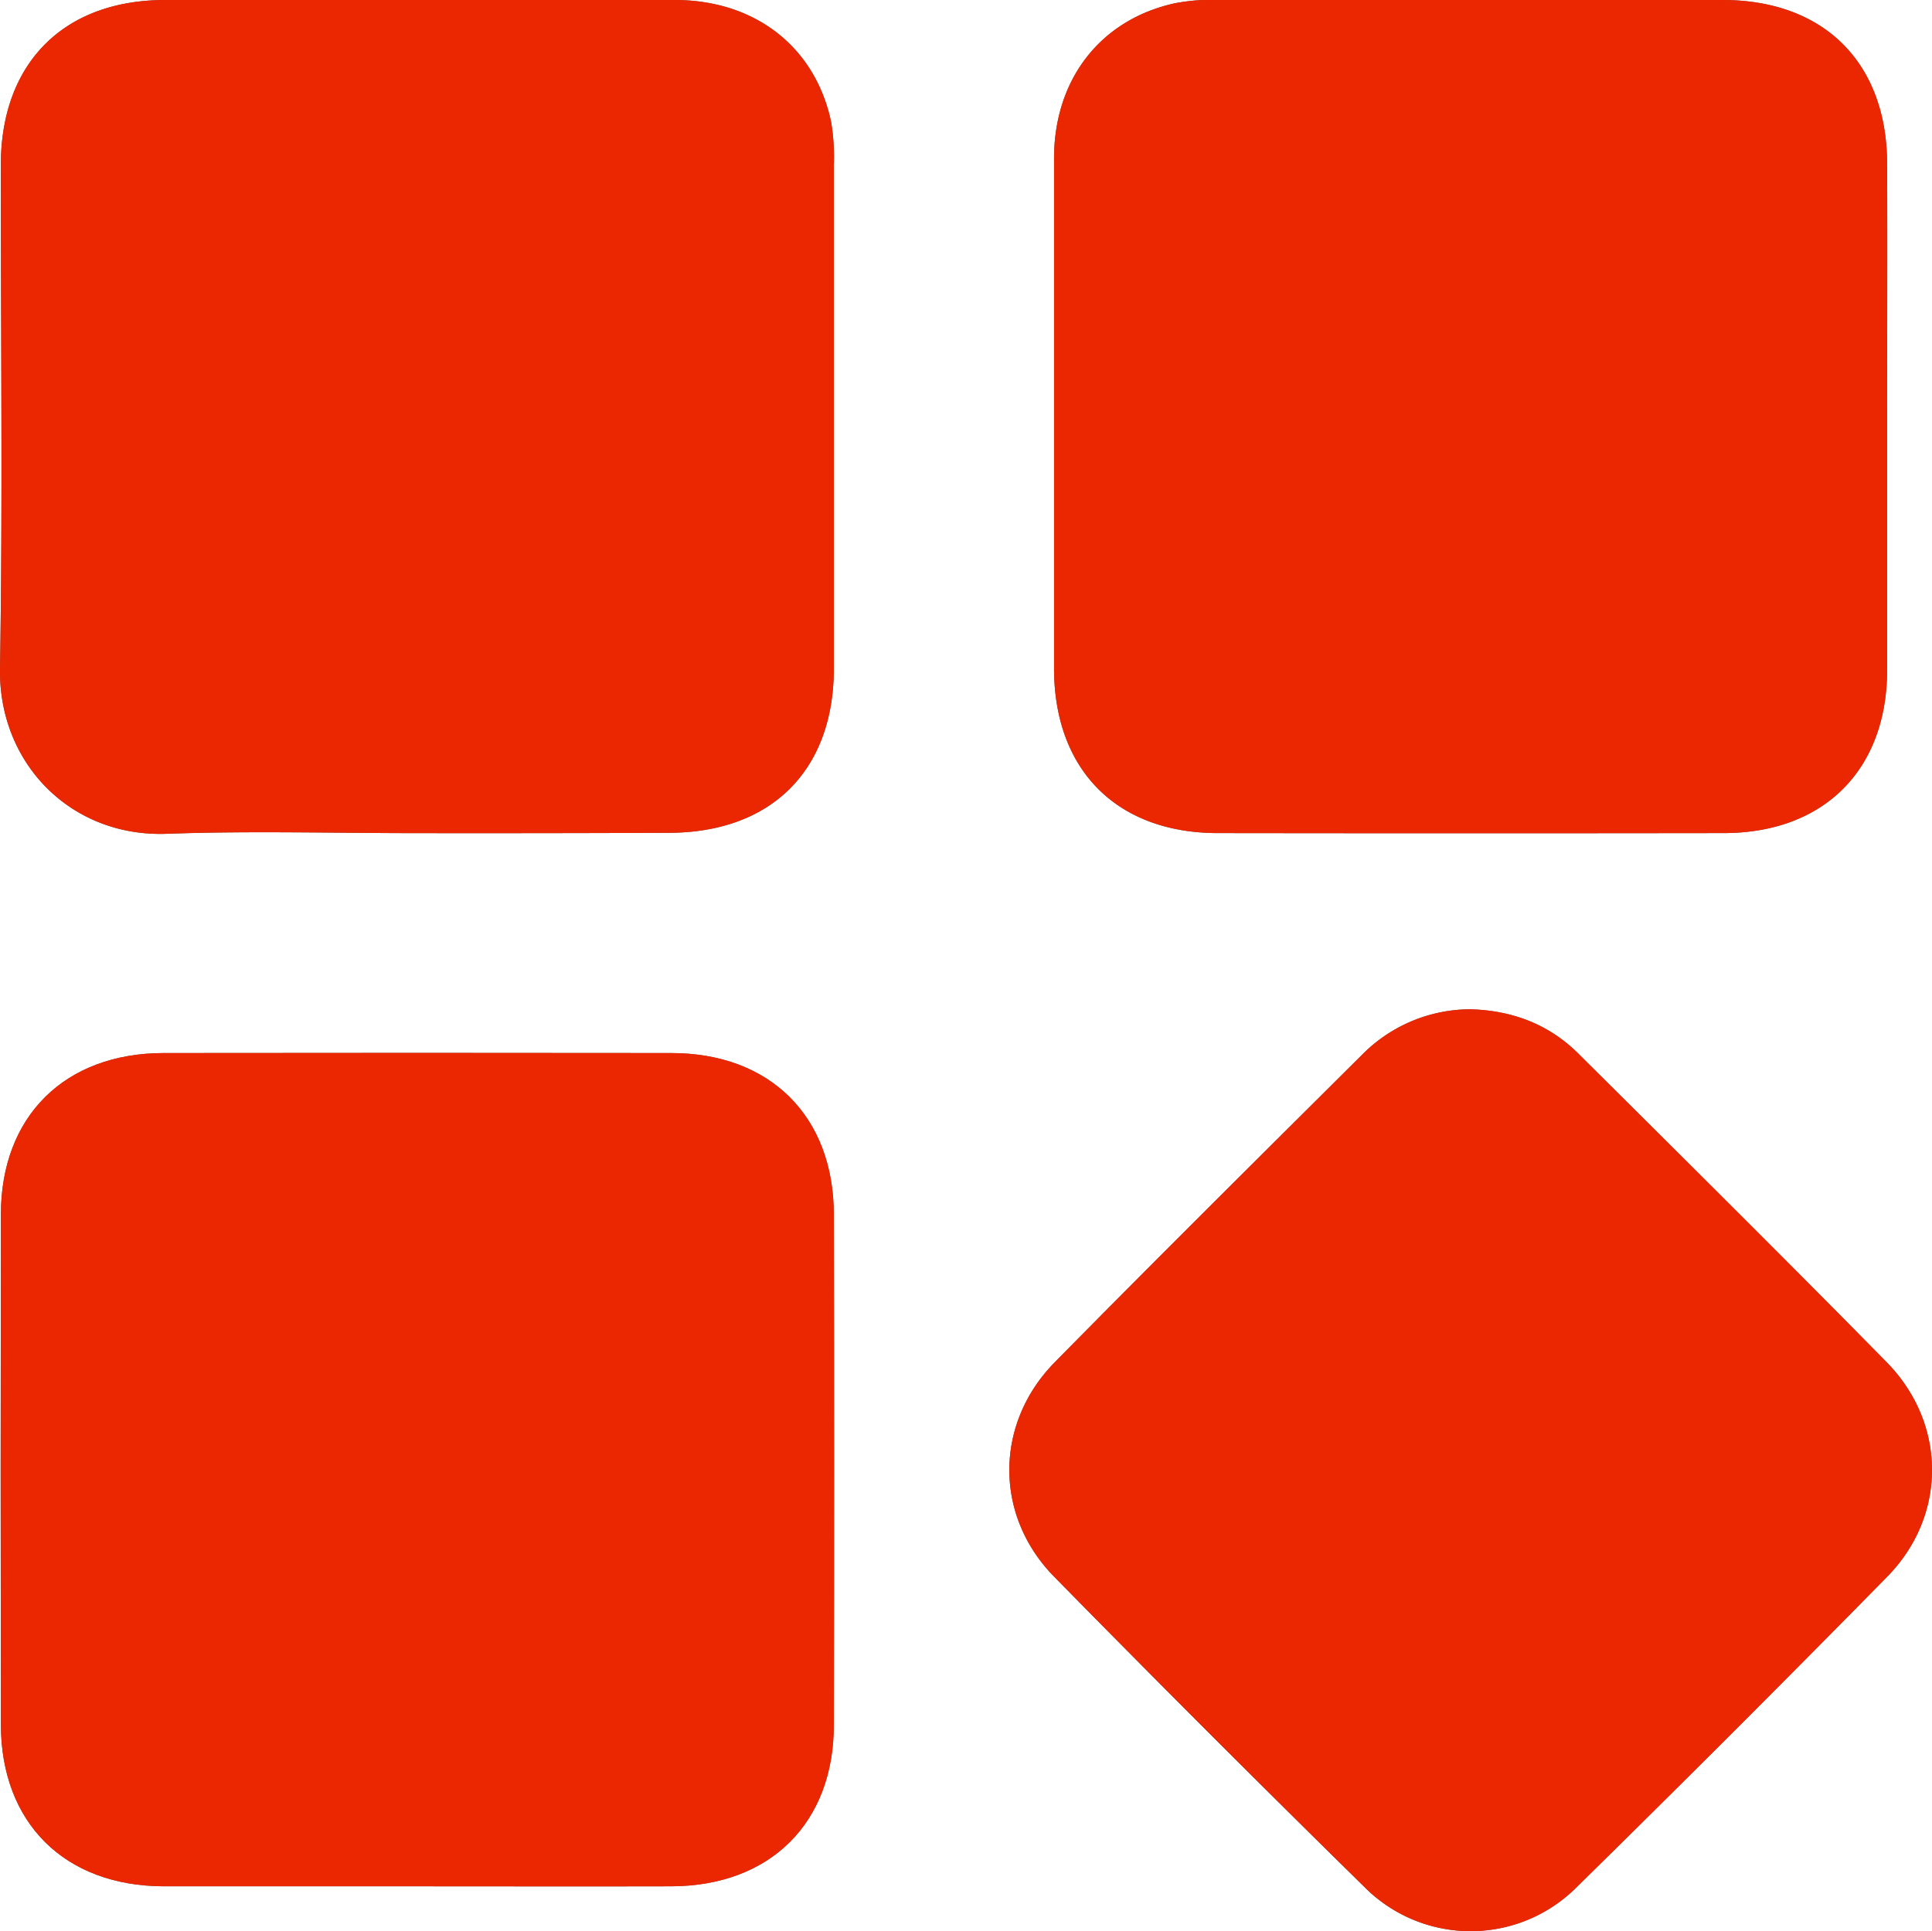
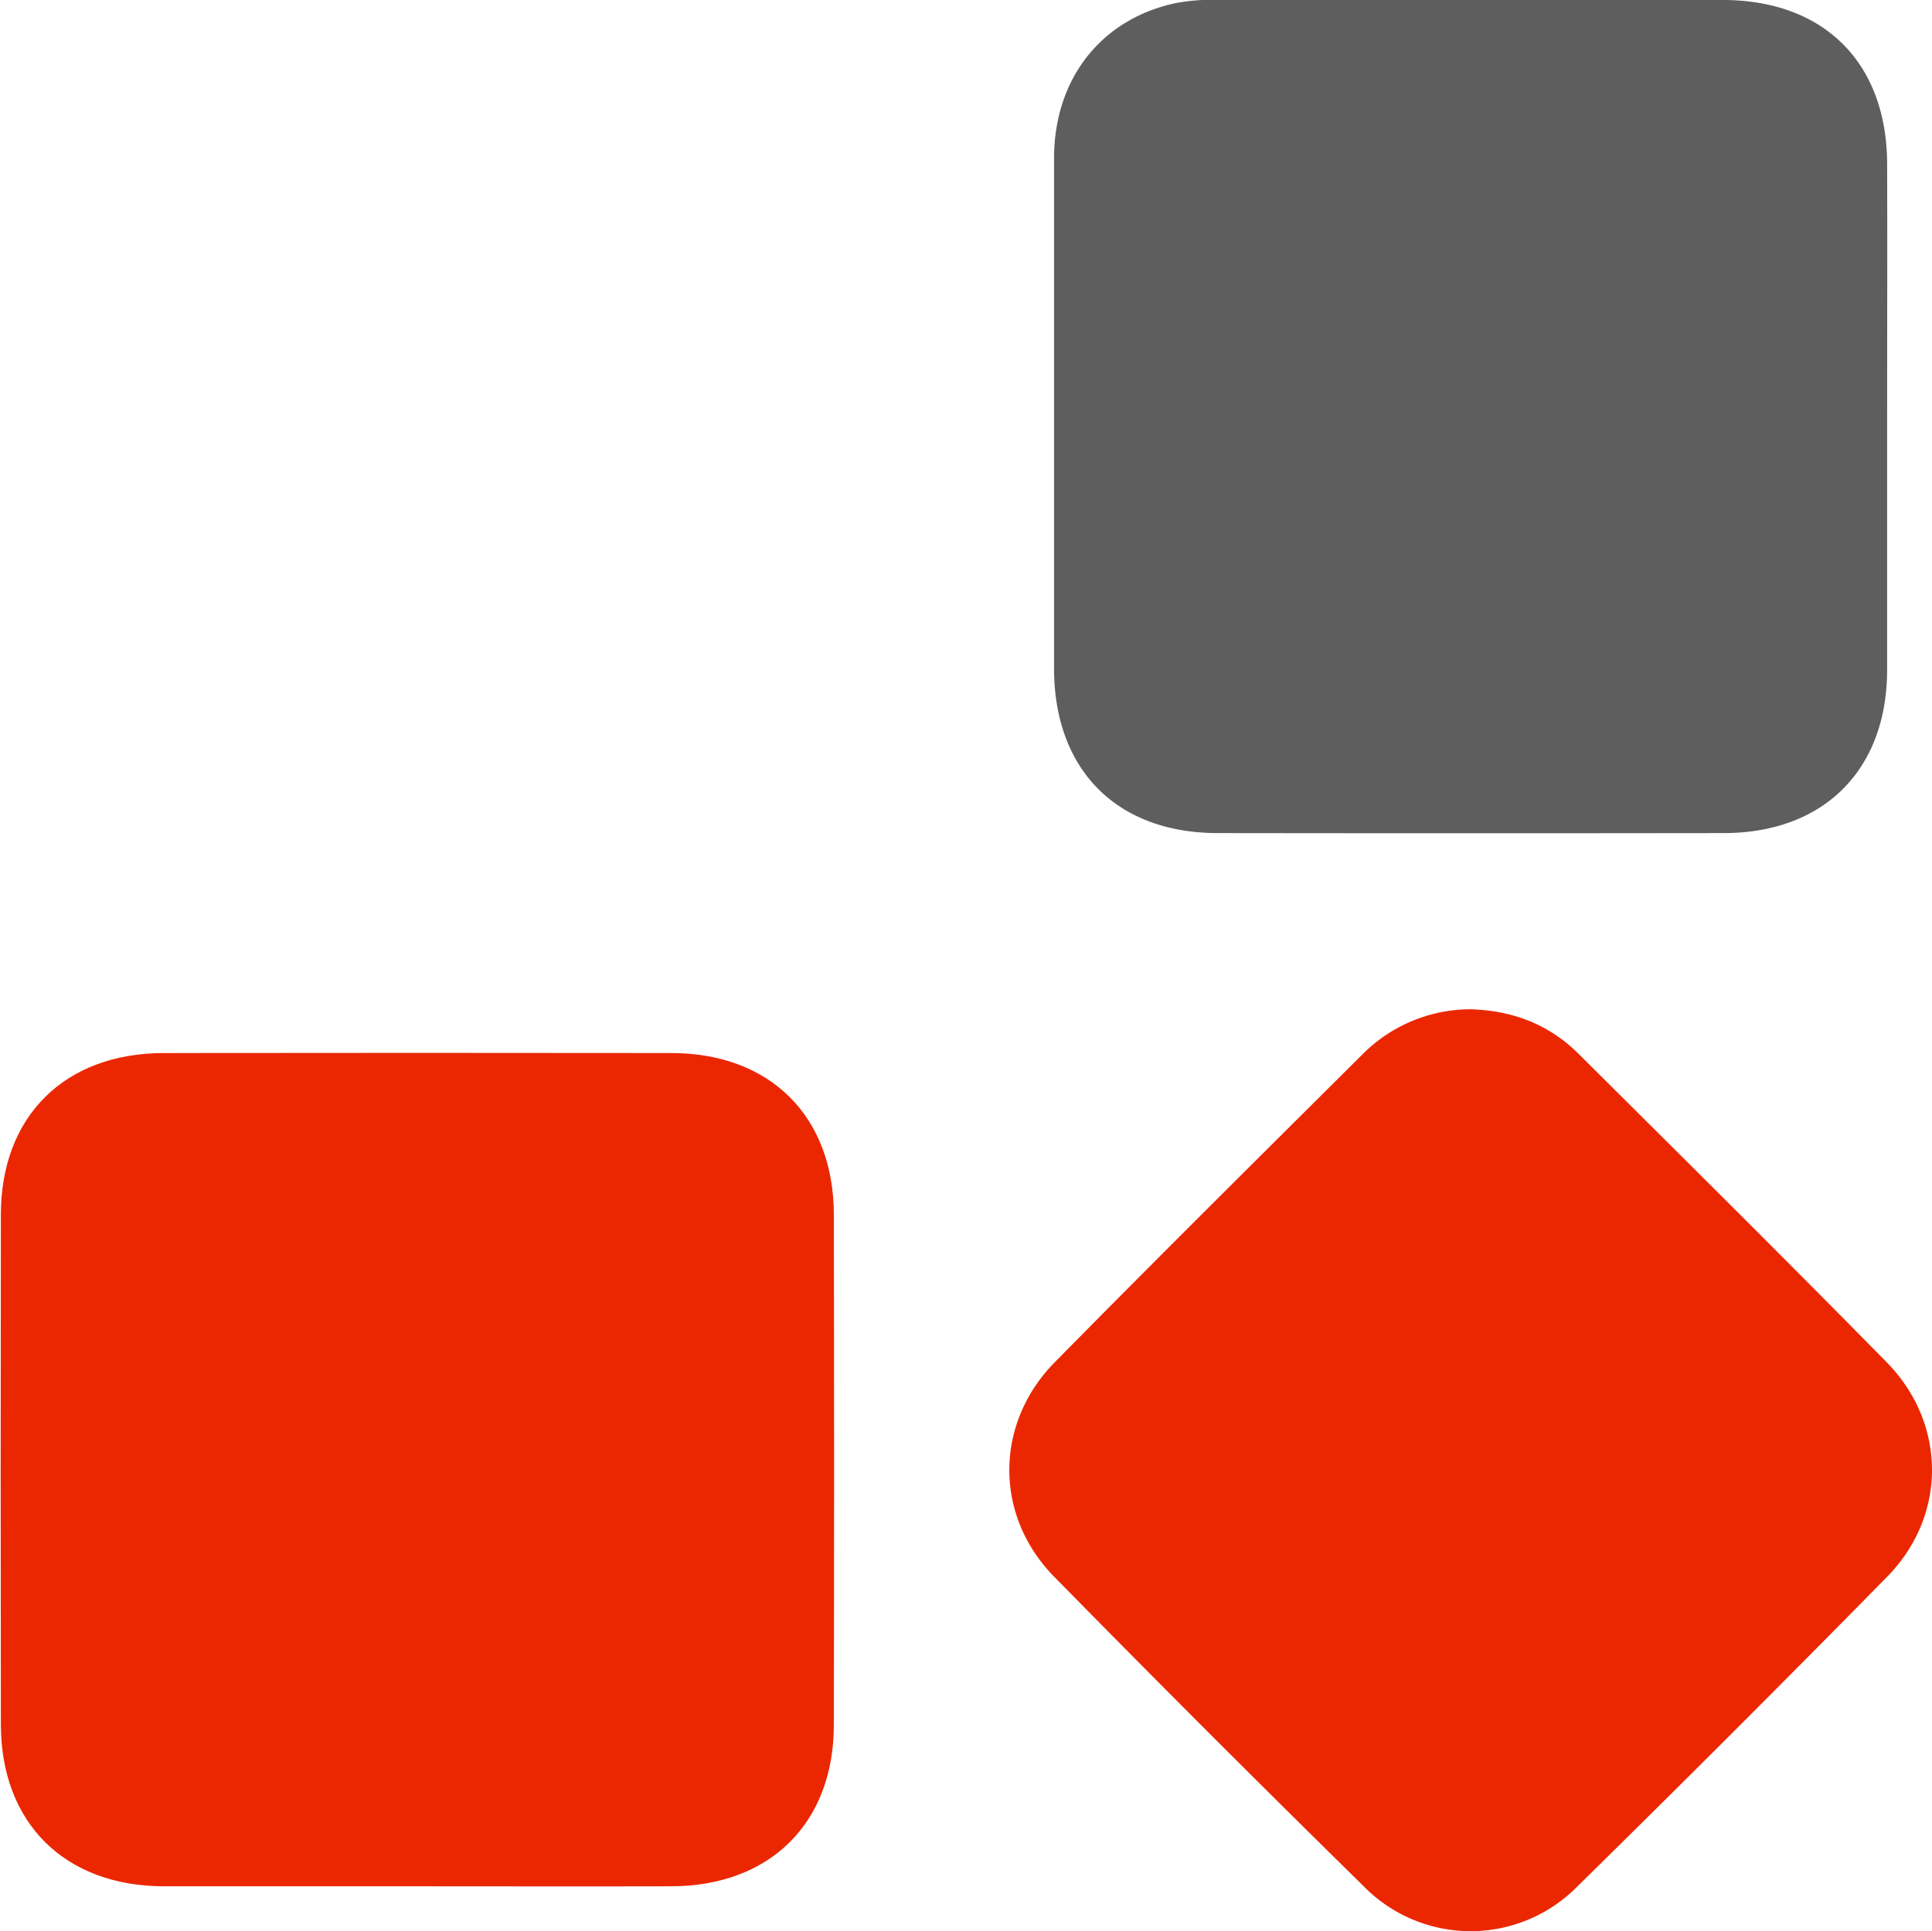
<svg xmlns="http://www.w3.org/2000/svg" viewBox="0 0 352.18 352.06">
  <defs>
    <style>.cls-1{fill:#5e5e5e;}.cls-2{fill:#eb2701;}</style>
  </defs>
  <g id="Layer_2" data-name="Layer 2">
    <g id="Layer_1-2" data-name="Layer 1">
-       <path class="cls-1" d="M76.09,151.89c-15.24,0-30.5-.43-45.72.12C12.89,152.63-.28,139.14,0,121.88.51,91.27.13,60.66.15,30.05.17,11.54,11.57.05,30,0q46.49,0,93,0c14.65,0,25.58,8.55,28.49,22.17A38.45,38.45,0,0,1,152,30q0,45.91,0,91.83c0,18.66-11.44,30-30.19,30Q99,151.92,76.09,151.89Z" />
      <path class="cls-1" d="M344,76.09c0,15.37,0,30.74,0,46.11-.05,18.19-11.55,29.66-29.78,29.68q-46.1.06-92.2,0c-18.43,0-29.86-11.5-29.88-30q0-46.48,0-93c0-14.45,8.5-25.31,22-28.28a36.35,36.35,0,0,1,7.81-.63Q268,0,314.14,0C332.57.05,344,11.51,344,30,344.05,45.36,344,60.73,344,76.09Z" />
-       <path class="cls-1" d="M75.89,343.89c-15.36,0-30.73,0-46.1,0-18-.06-29.6-11.55-29.63-29.46q-.08-46.47,0-93c0-17.91,11.63-29.42,29.63-29.45q46.29-.06,92.58,0c18,0,29.6,11.52,29.63,29.45q.09,46.47,0,93c0,17.93-11.62,29.41-29.63,29.46C106.88,343.93,91.39,343.89,75.89,343.89Z" />
-       <path class="cls-1" d="M268.06,184c7.6.22,14.27,2.73,19.65,8.08,18.78,18.69,37.6,37.34,56.18,56.24,11,11.19,11.07,28,.1,39.15q-28,28.5-56.48,56.47a27.29,27.29,0,0,1-38.87,0q-28.51-28-56.47-56.48c-11-11.19-10.86-28,.13-39.14,18.59-18.88,37.41-37.54,56.19-56.23A27.83,27.83,0,0,1,268.06,184Z" />
-       <path class="cls-2" d="M76.09,151.89c-15.24,0-30.5-.43-45.72.12C12.89,152.63-.28,139.14,0,121.88.51,91.27.13,60.66.15,30.05.17,11.54,11.57.05,30,0q46.49,0,93,0c14.65,0,25.58,8.55,28.49,22.17A38.45,38.45,0,0,1,152,30q0,45.91,0,91.83c0,18.66-11.44,30-30.19,30Q99,151.92,76.09,151.89Z" />
-       <path class="cls-2" d="M344,76.09c0,15.37,0,30.74,0,46.11-.05,18.19-11.55,29.66-29.78,29.68q-46.1.06-92.2,0c-18.43,0-29.86-11.5-29.88-30q0-46.48,0-93c0-14.45,8.5-25.31,22-28.28a36.35,36.35,0,0,1,7.81-.63Q268,0,314.14,0C332.57.05,344,11.51,344,30,344.05,45.36,344,60.73,344,76.09Z" />
      <path class="cls-2" d="M75.89,343.89c-15.36,0-30.73,0-46.1,0-18-.06-29.6-11.55-29.63-29.46q-.08-46.47,0-93c0-17.91,11.63-29.42,29.63-29.45q46.29-.06,92.58,0c18,0,29.6,11.52,29.63,29.45q.09,46.47,0,93c0,17.93-11.62,29.41-29.63,29.46C106.88,343.93,91.39,343.89,75.89,343.89Z" />
      <path class="cls-2" d="M268.06,184c7.6.22,14.27,2.73,19.65,8.08,18.78,18.69,37.6,37.34,56.18,56.24,11,11.19,11.07,28,.1,39.15q-28,28.5-56.48,56.47a27.29,27.29,0,0,1-38.87,0q-28.51-28-56.47-56.48c-11-11.19-10.86-28,.13-39.14,18.59-18.88,37.41-37.54,56.19-56.23A27.83,27.83,0,0,1,268.06,184Z" />
    </g>
  </g>
</svg>